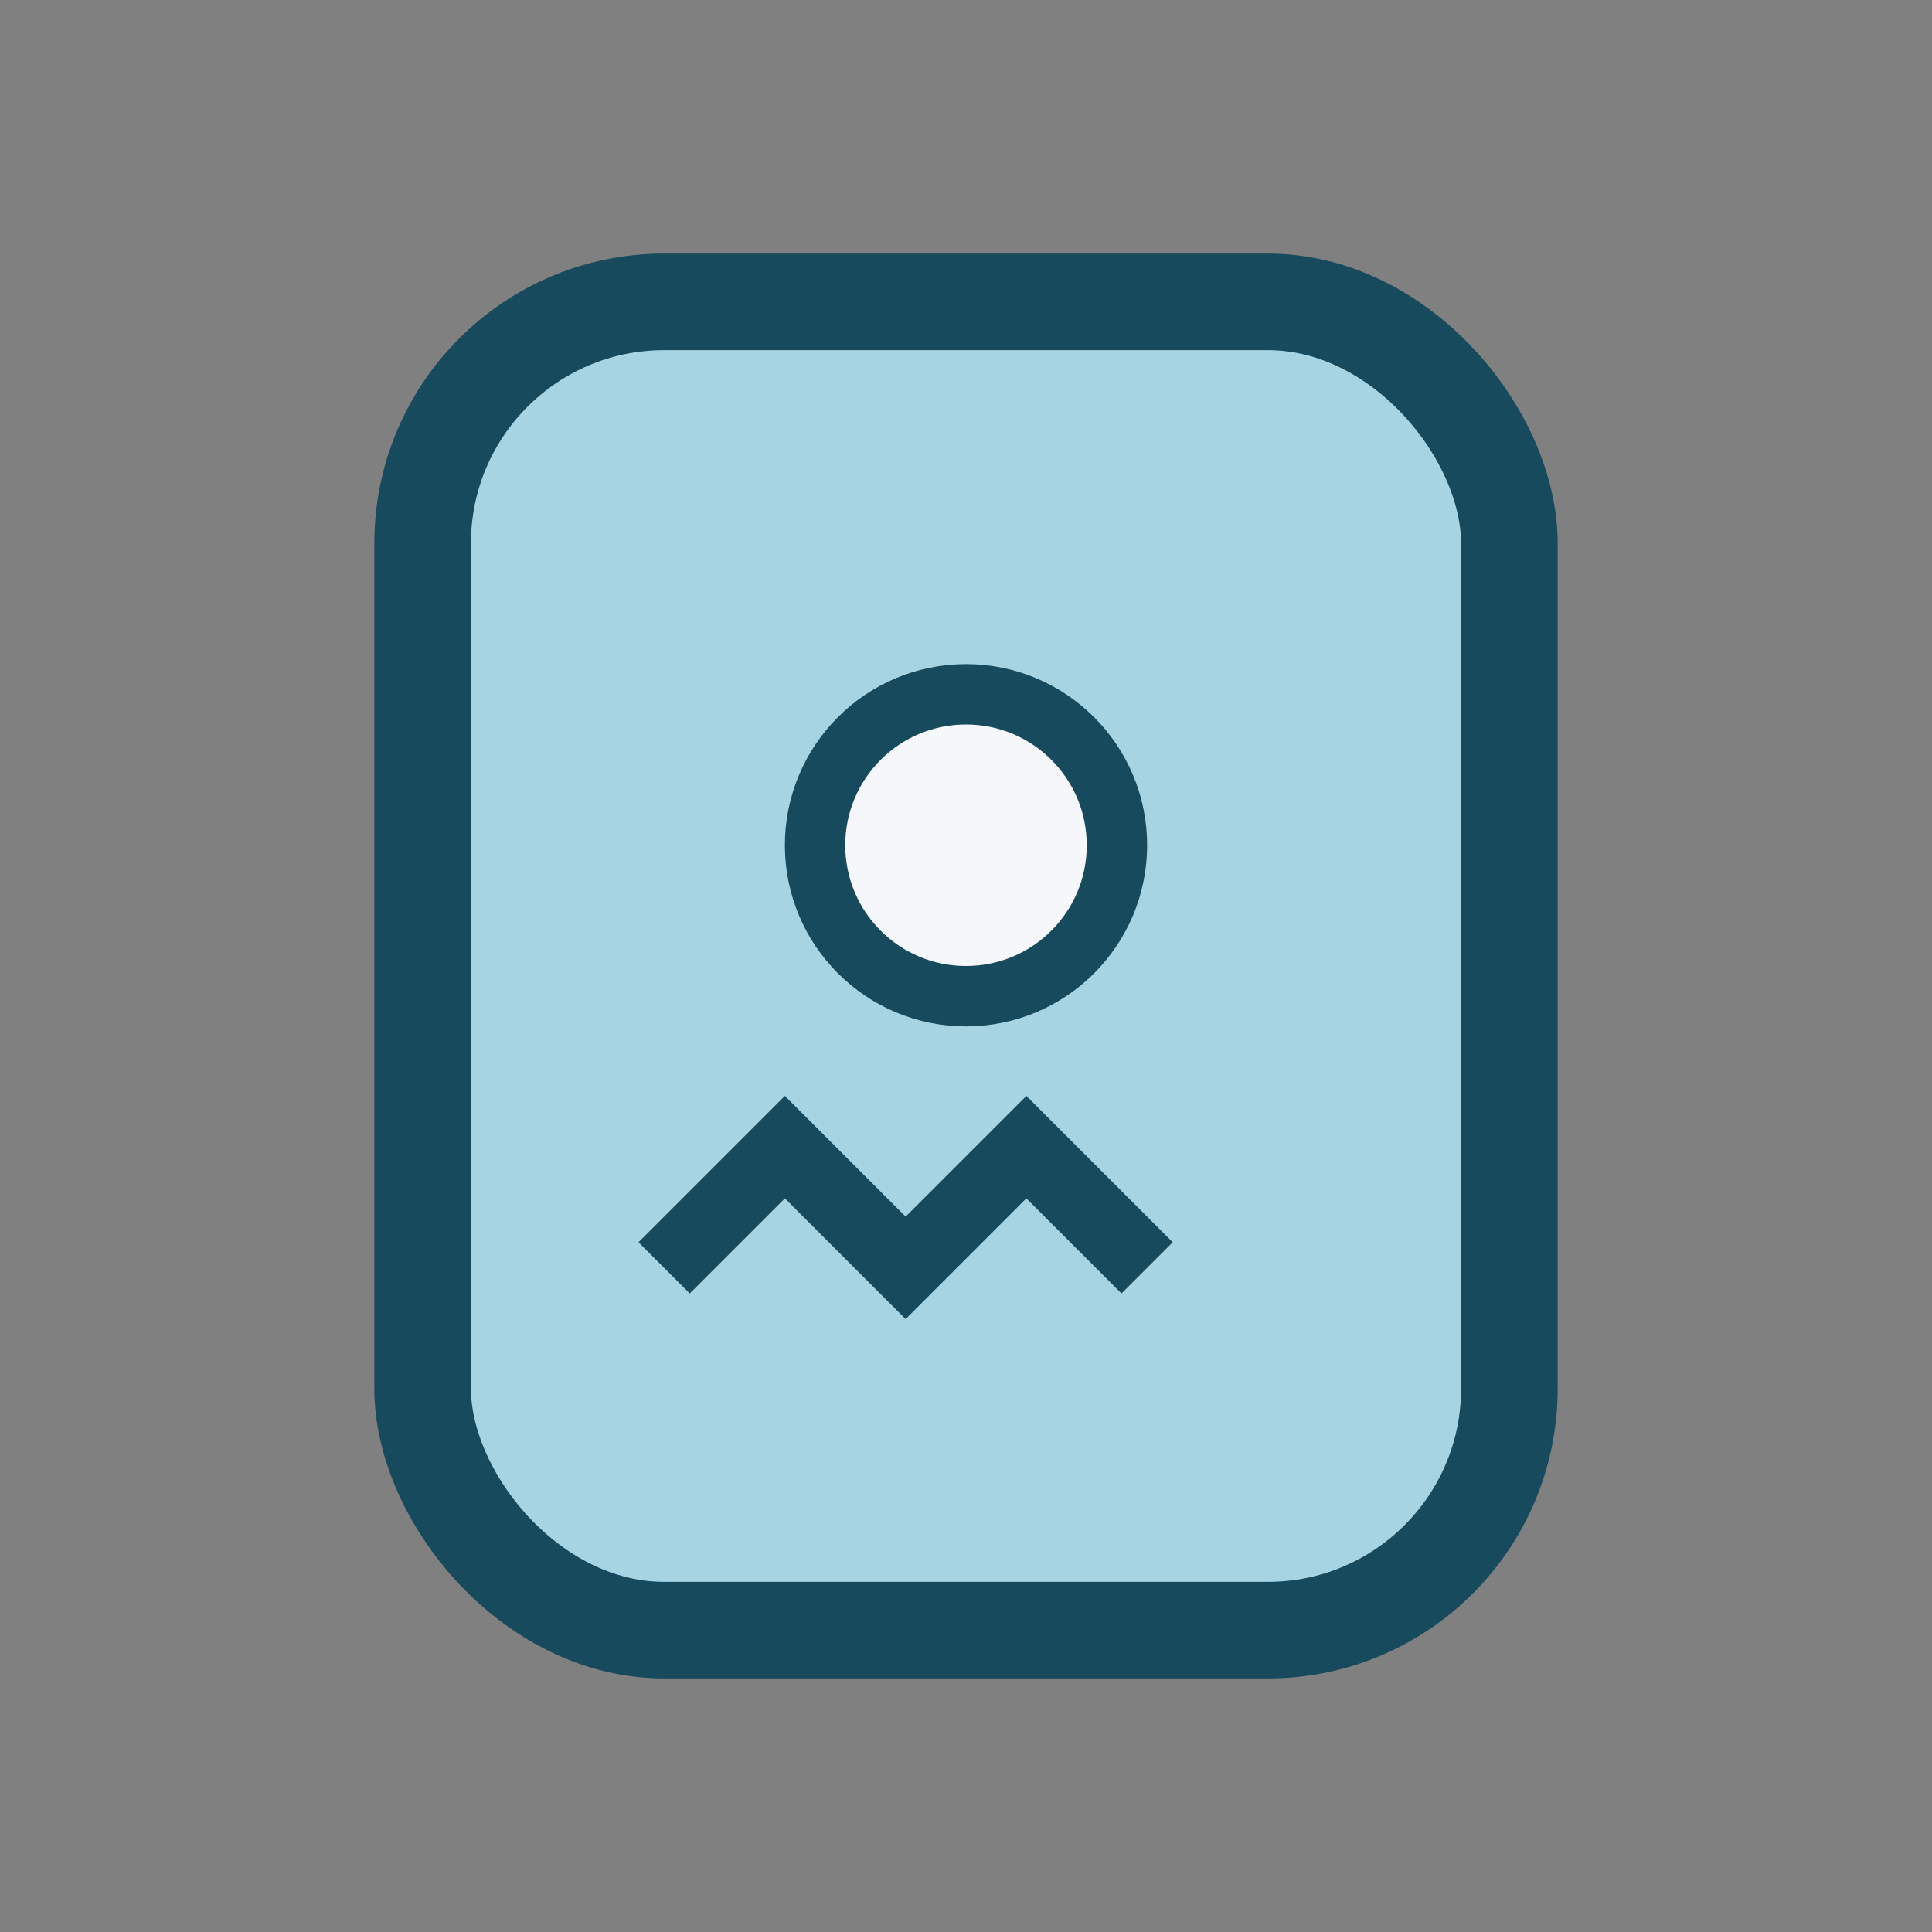
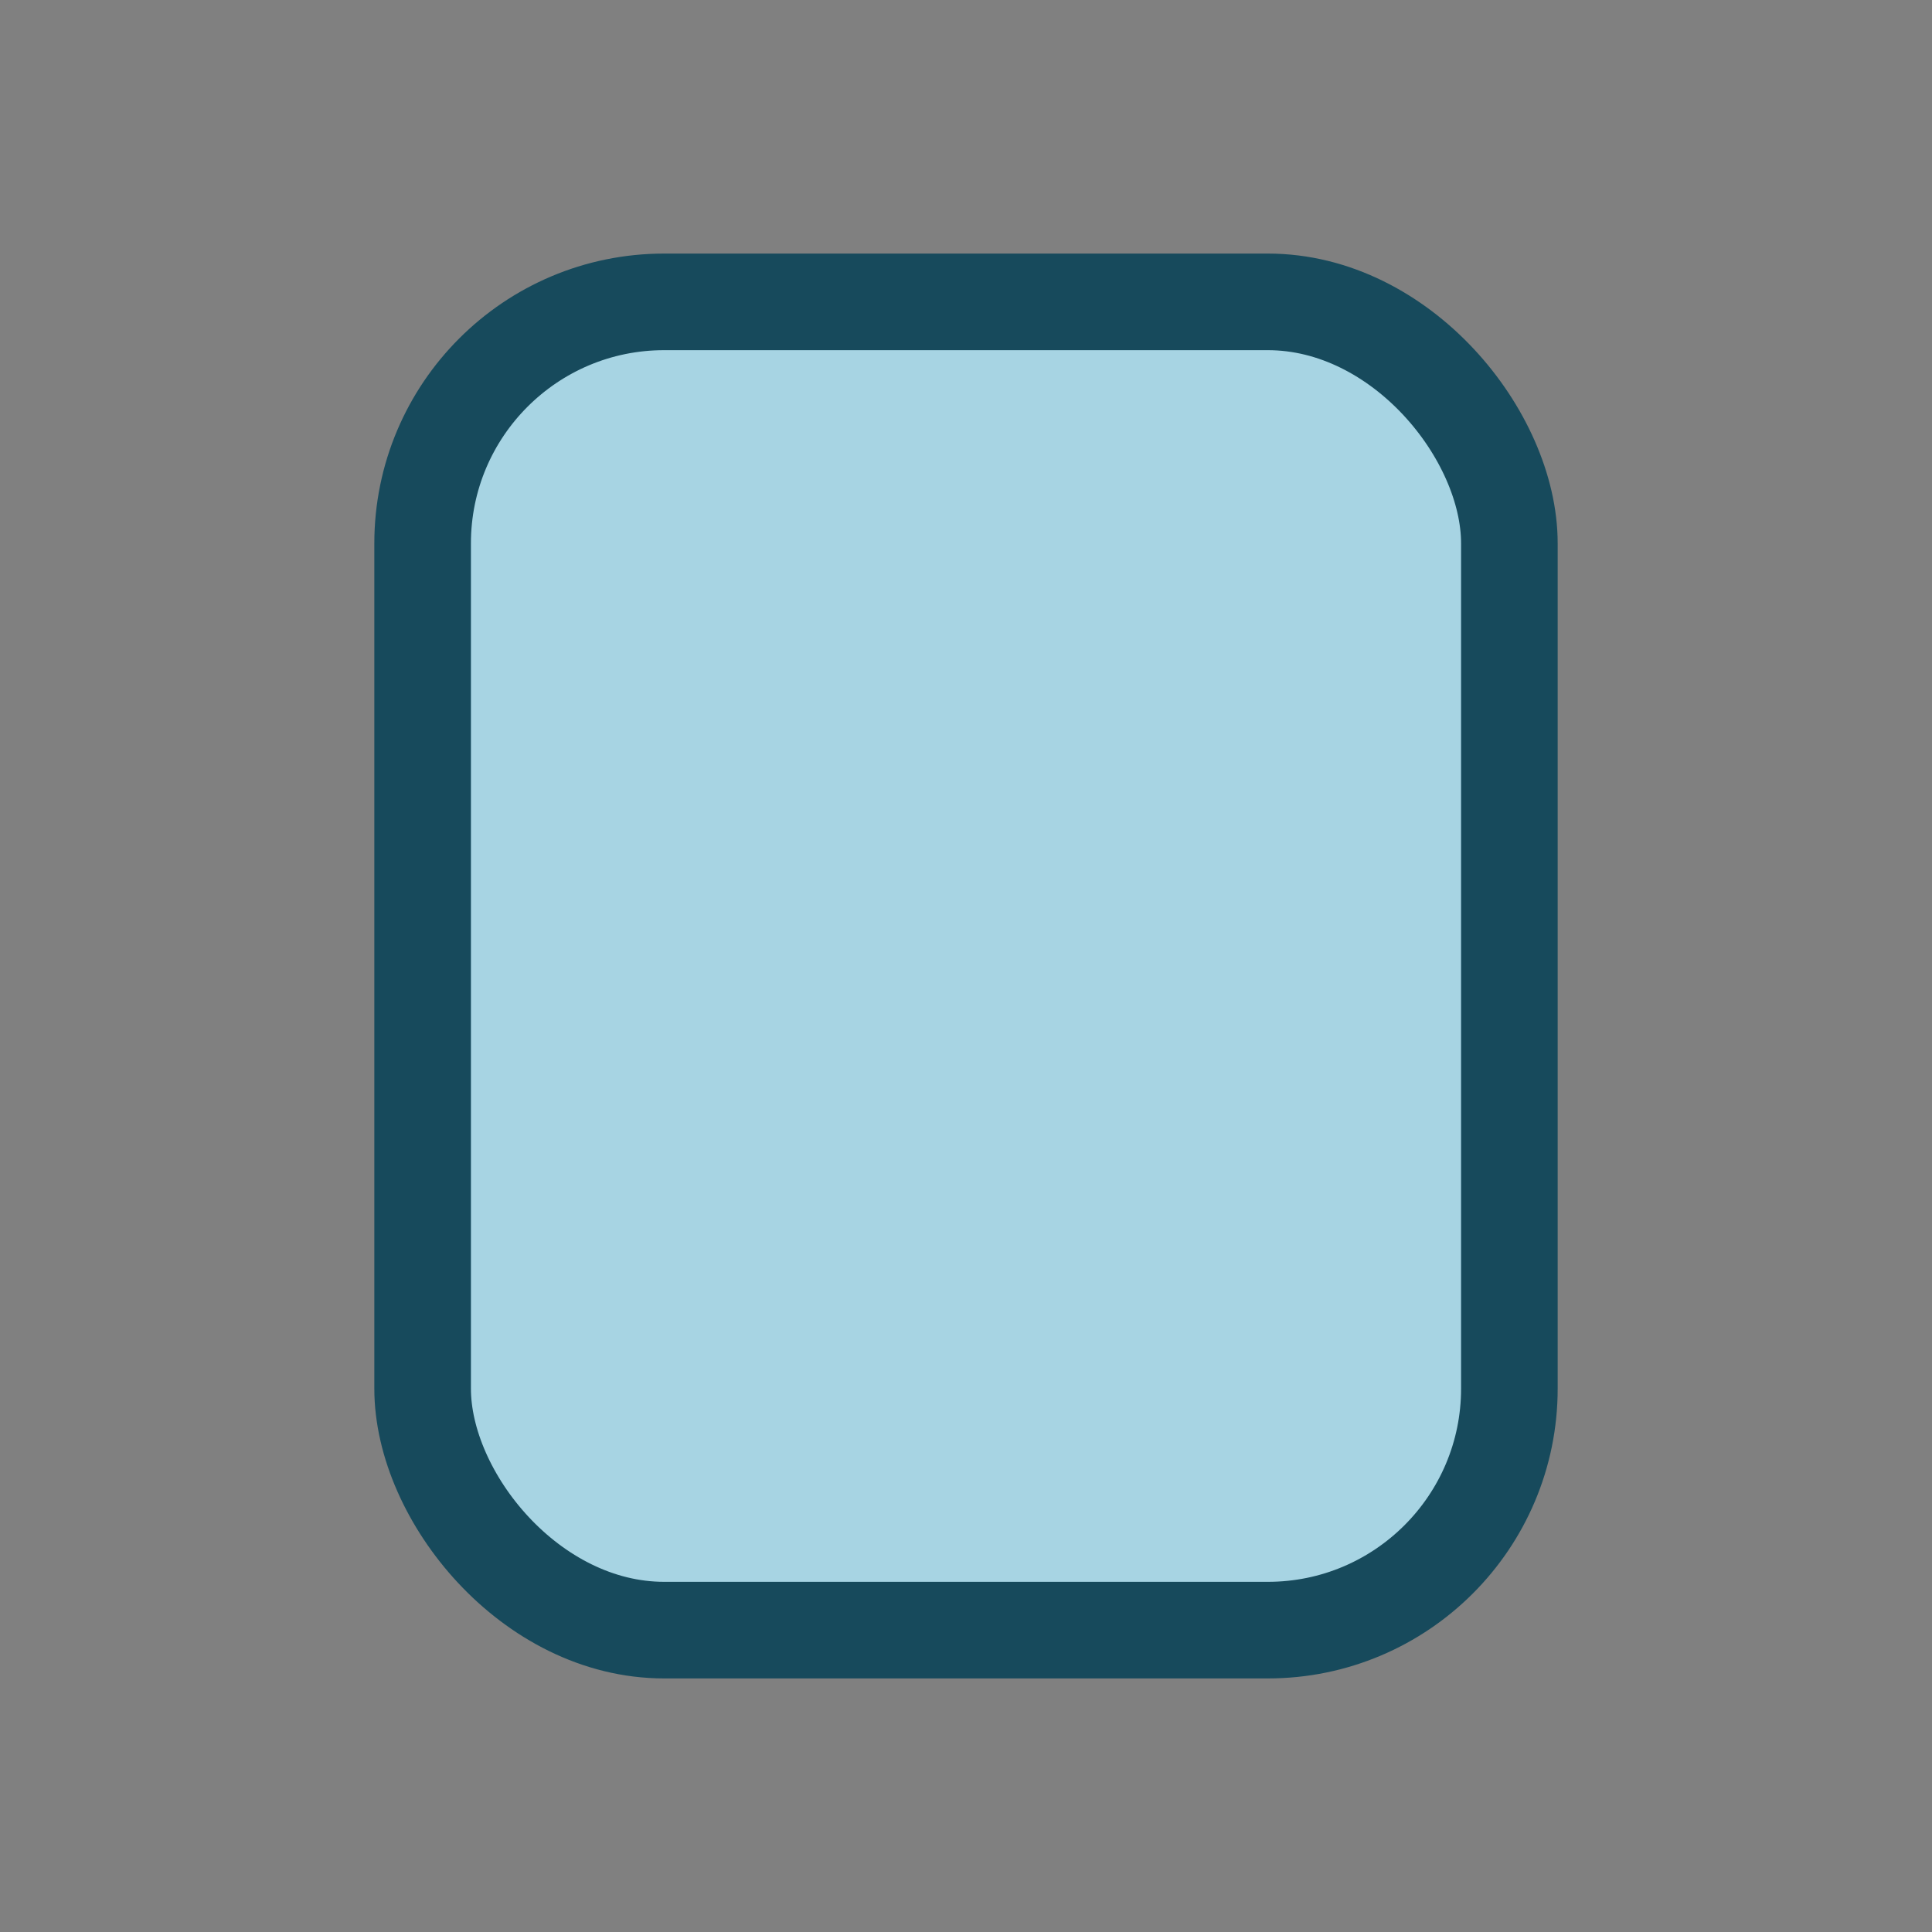
<svg xmlns="http://www.w3.org/2000/svg" width="32" height="32" viewBox="0 0 32 32">
  <rect x="0" y="0" width="32" height="32" fill="#808080" stroke="none" />
  <rect x="7" y="5" width="18" height="22" rx="4" fill="#A7D4E3" stroke="#174A5C" stroke-width="1.6" />
-   <circle cx="16" cy="14" r="2.5" fill="#F5F7FA" stroke="#174A5C" stroke-width="1" />
-   <path d="M11 21l2-2 2 2 2-2 2 2" stroke="#174A5C" stroke-width="1.2" fill="none" />
</svg>